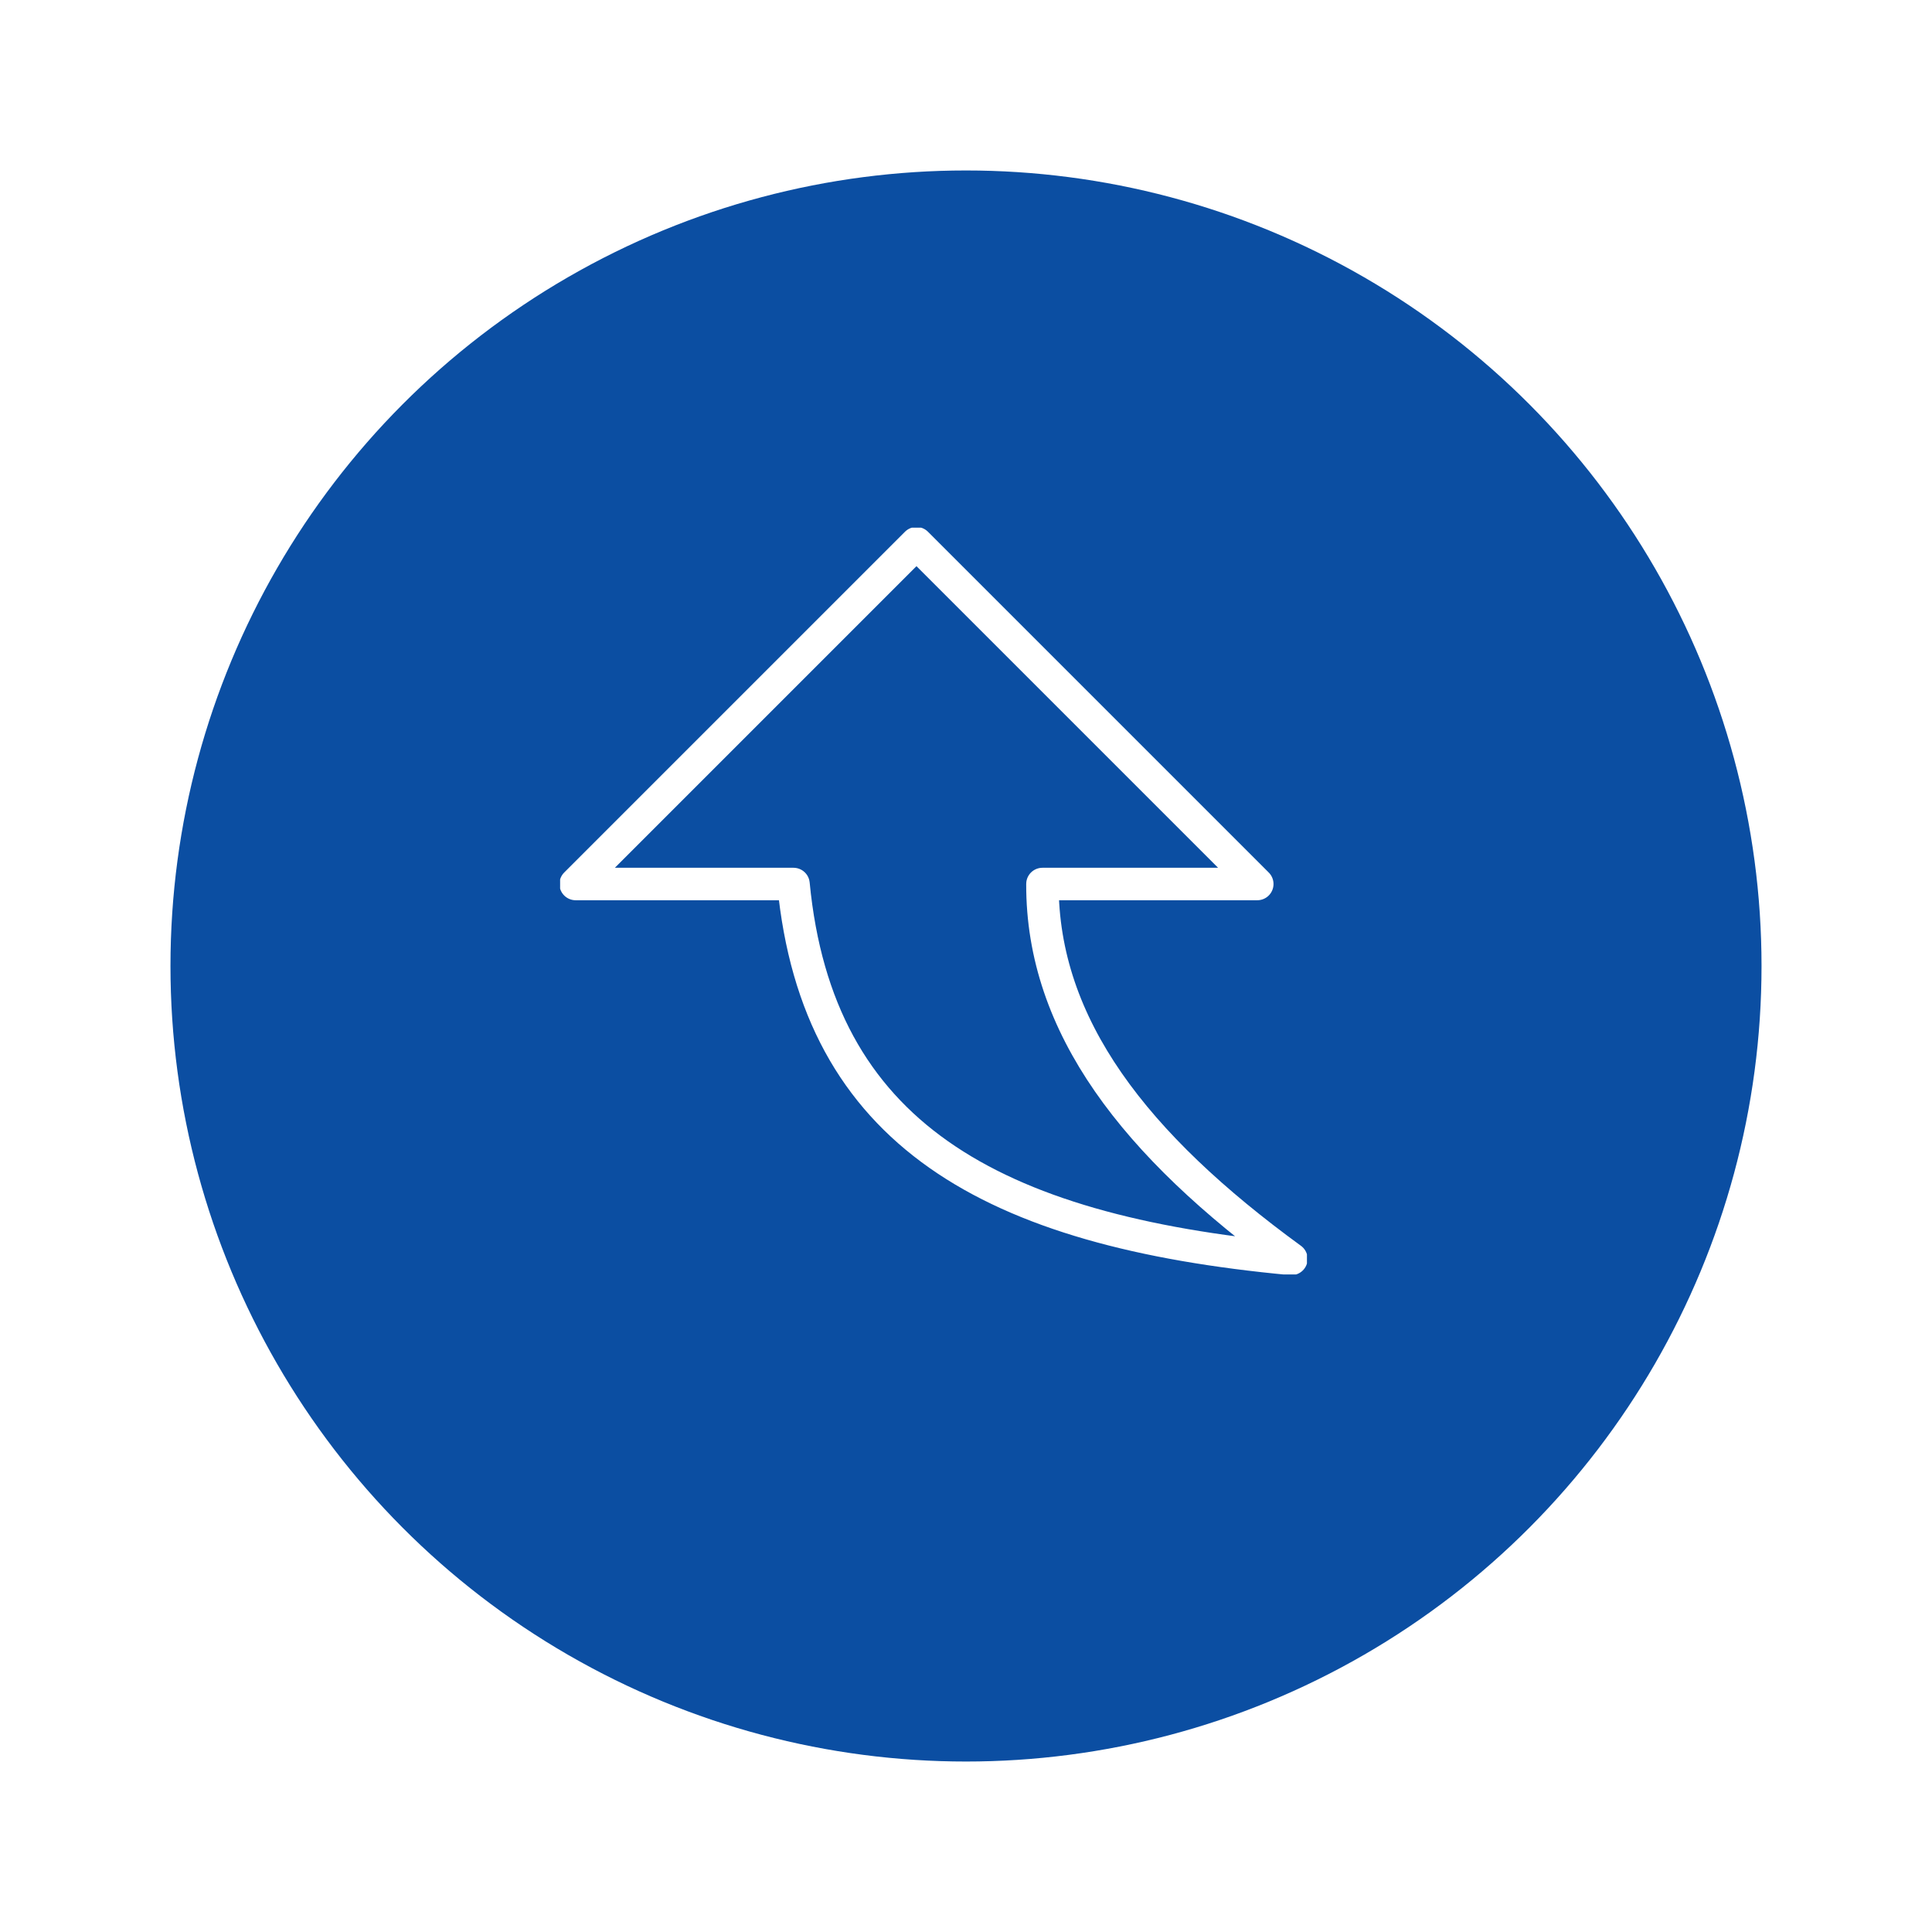
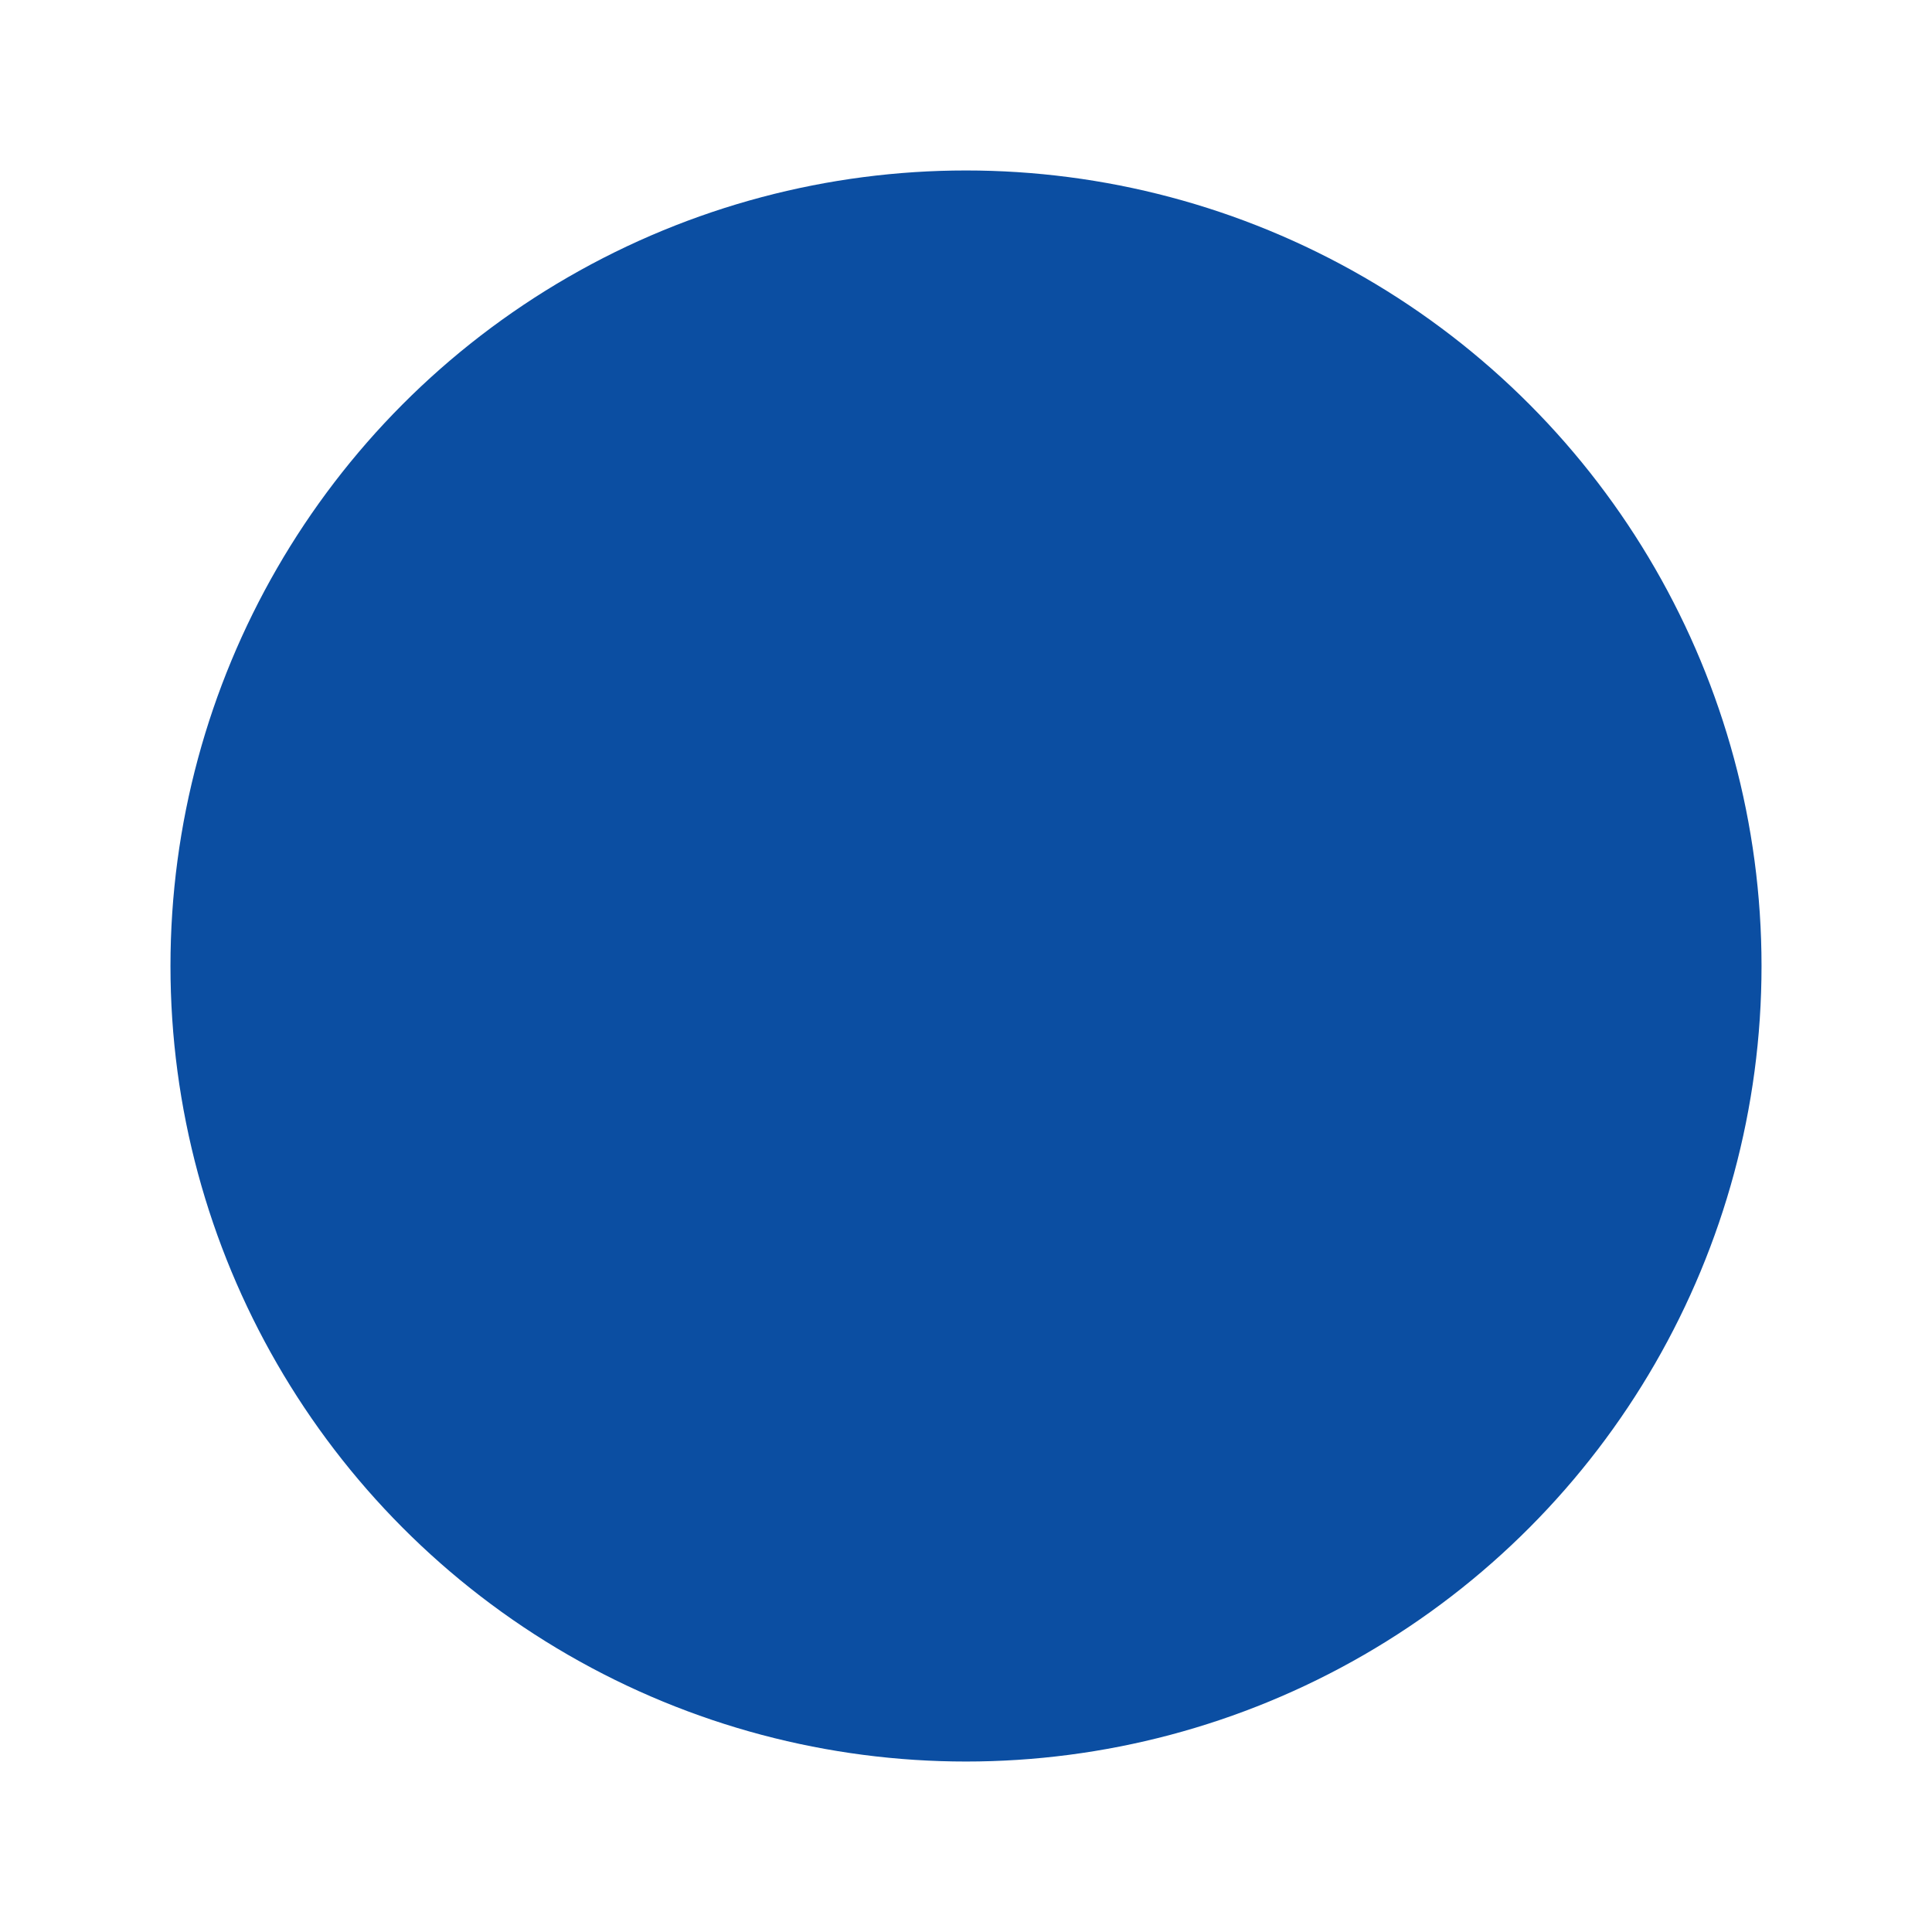
<svg xmlns="http://www.w3.org/2000/svg" width="119" height="119" viewBox="0 0 119 119">
  <defs>
    <filter id="Ellipse_8" x="0" y="0" width="119" height="119" filterUnits="userSpaceOnUse">
      <feOffset dx="2" dy="4" input="SourceAlpha" />
      <feGaussianBlur stdDeviation="3.5" result="blur" />
      <feFlood flood-opacity="0.161" />
      <feComposite operator="in" in2="blur" />
      <feComposite in="SourceGraphic" />
    </filter>
    <clipPath id="clip-path">
      <rect id="Rectangle_92" data-name="Rectangle 92" width="46" height="46" fill="none" stroke="#fff" stroke-width="2" />
    </clipPath>
  </defs>
  <g id="Group_12" data-name="Group 12" transform="translate(-740.5 -2516.5)">
    <g transform="matrix(1, 0, 0, 1, 740.5, 2516.5)" filter="url(#Ellipse_8)">
      <circle id="Ellipse_8-2" data-name="Ellipse 8" cx="49" cy="49" r="49" transform="translate(8.5 6.5)" fill="#0b4ea2" />
    </g>
  </g>
  <g id="Group_88" data-name="Group 88" transform="translate(34.5 78.5) rotate(-90)">
    <g id="Group_87" data-name="Group 87" clip-path="url(#clip-path)">
-       <path id="Path_300" data-name="Path 300" d="M44.583,21.491,23.592.5V13.917C8.215,15.4,2.225,26.066.5,44.583,7.49,34.988,14.823,29.225,23.592,29.25V42.483Z" transform="translate(0.458 0.458)" fill="none" stroke="#fff" stroke-linecap="round" stroke-linejoin="round" stroke-width="2" />
-     </g>
+       </g>
  </g>
</svg>